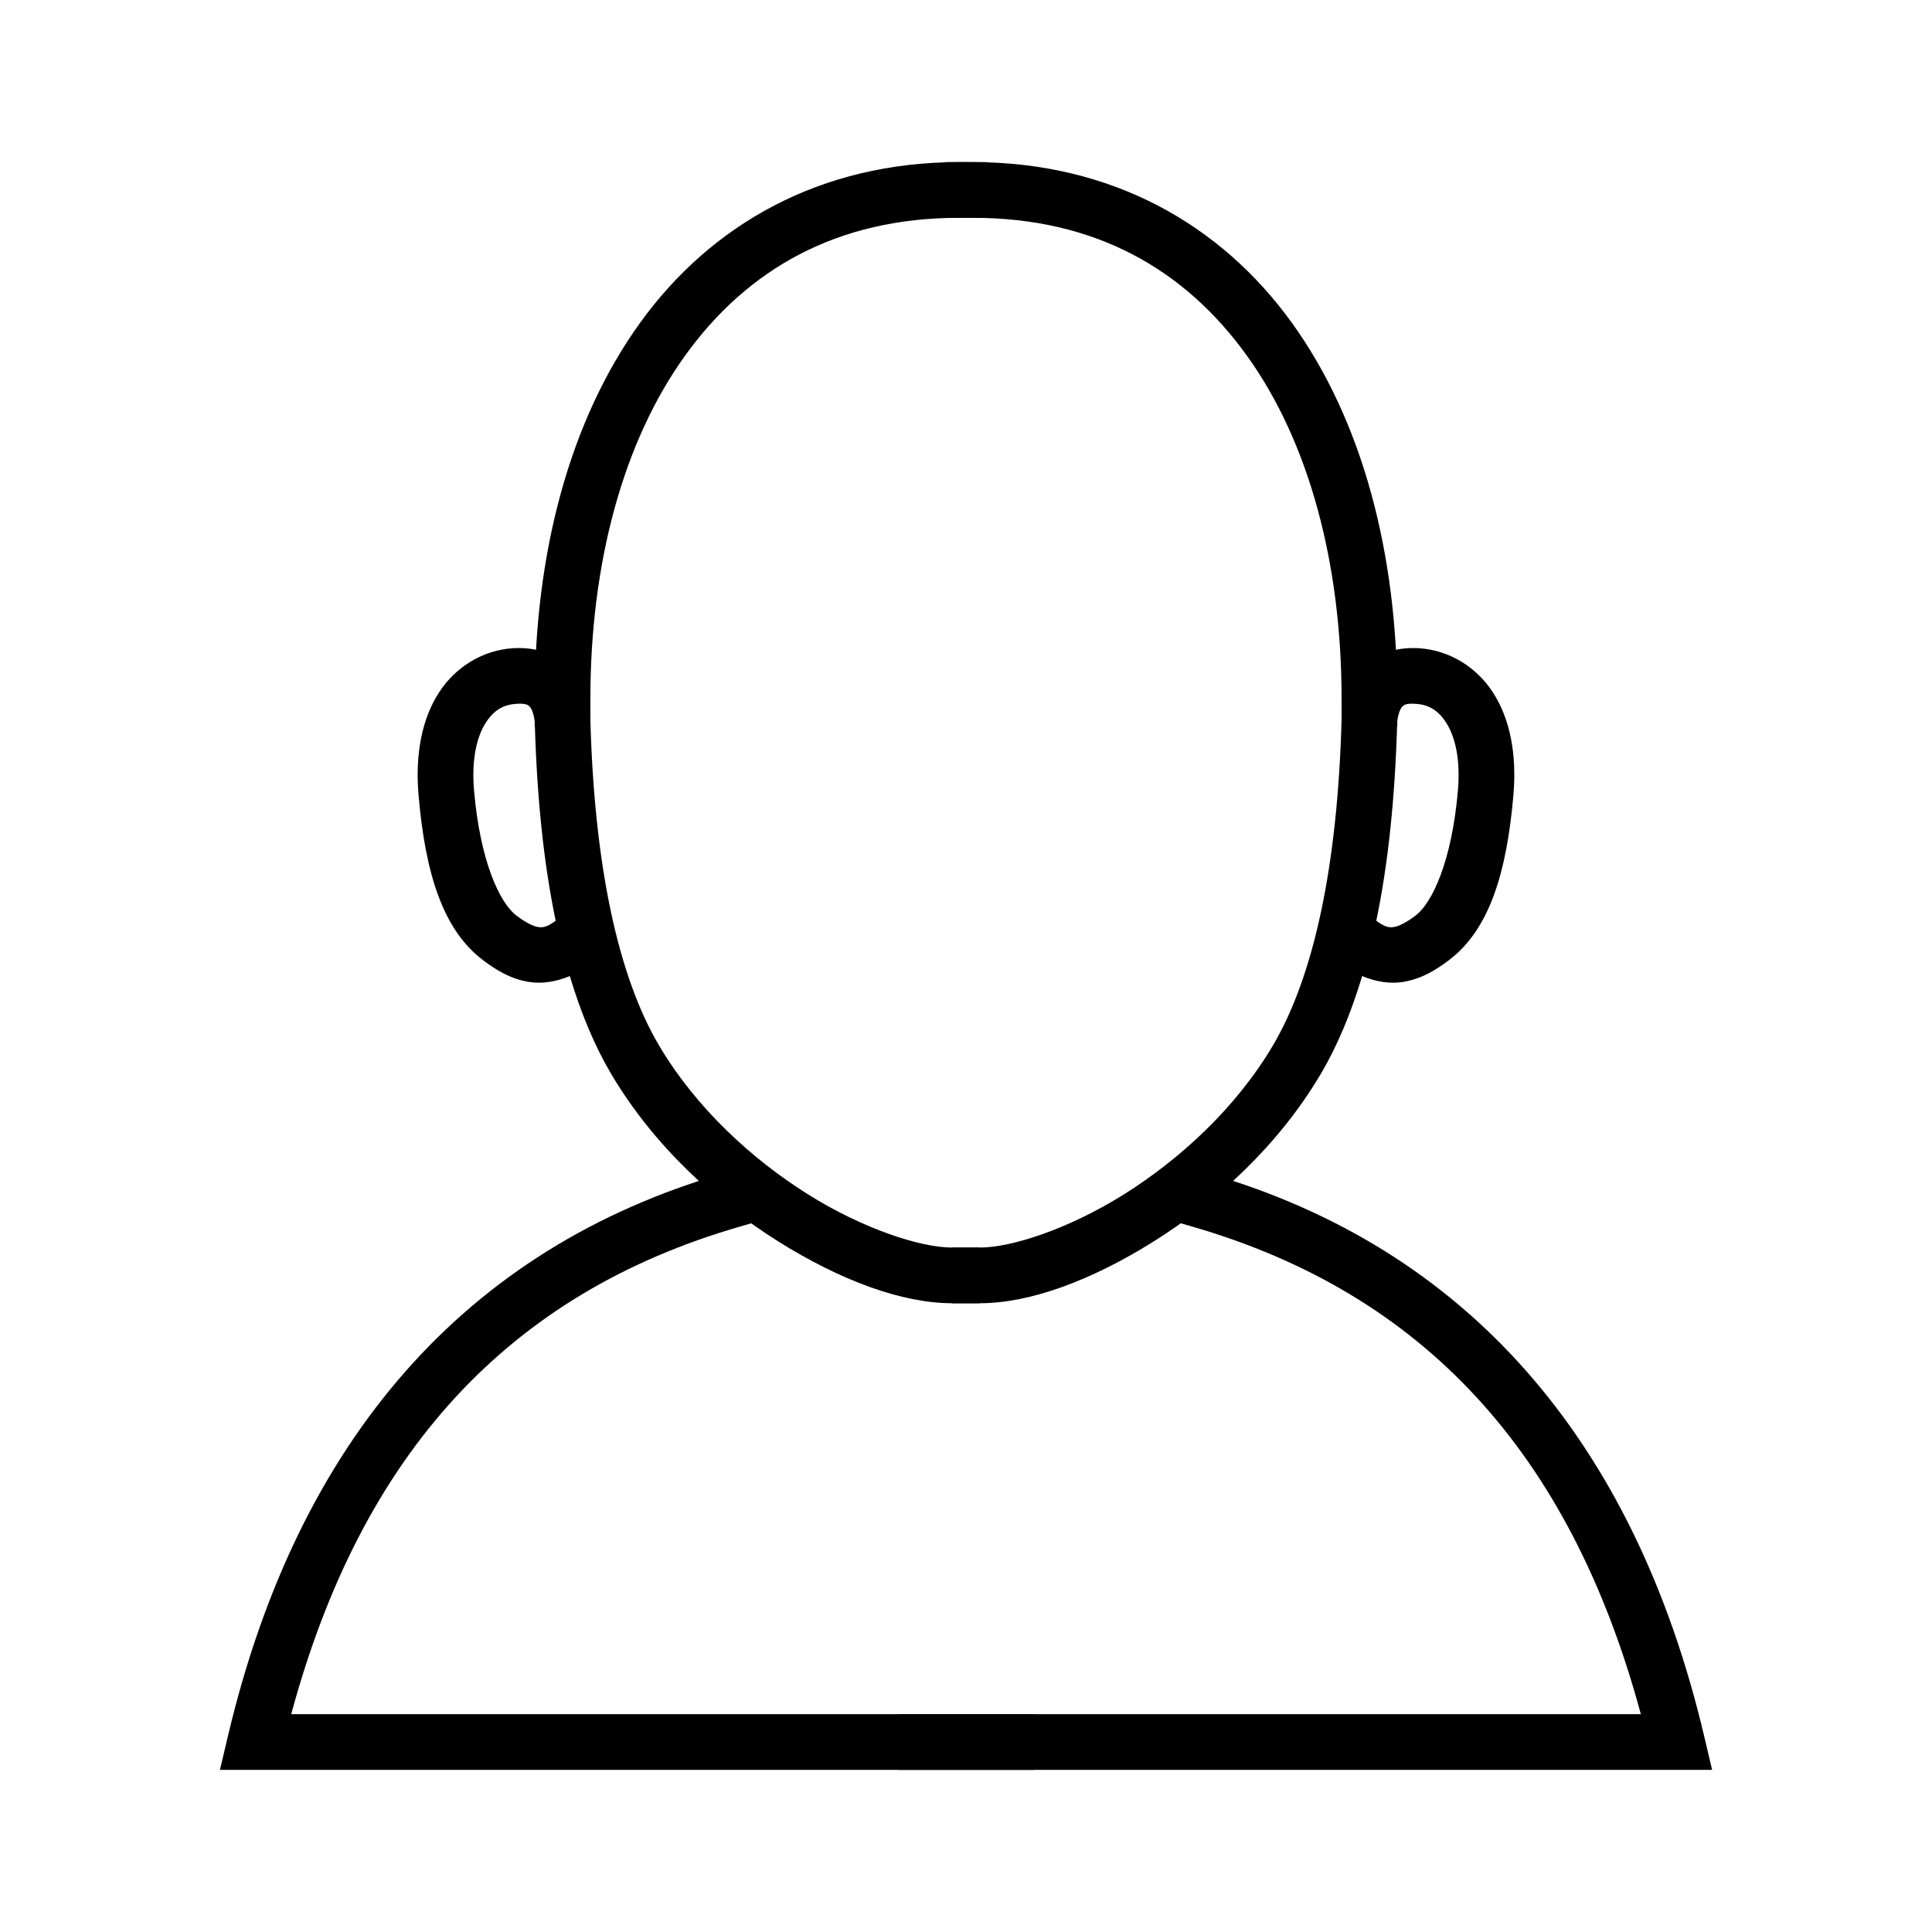
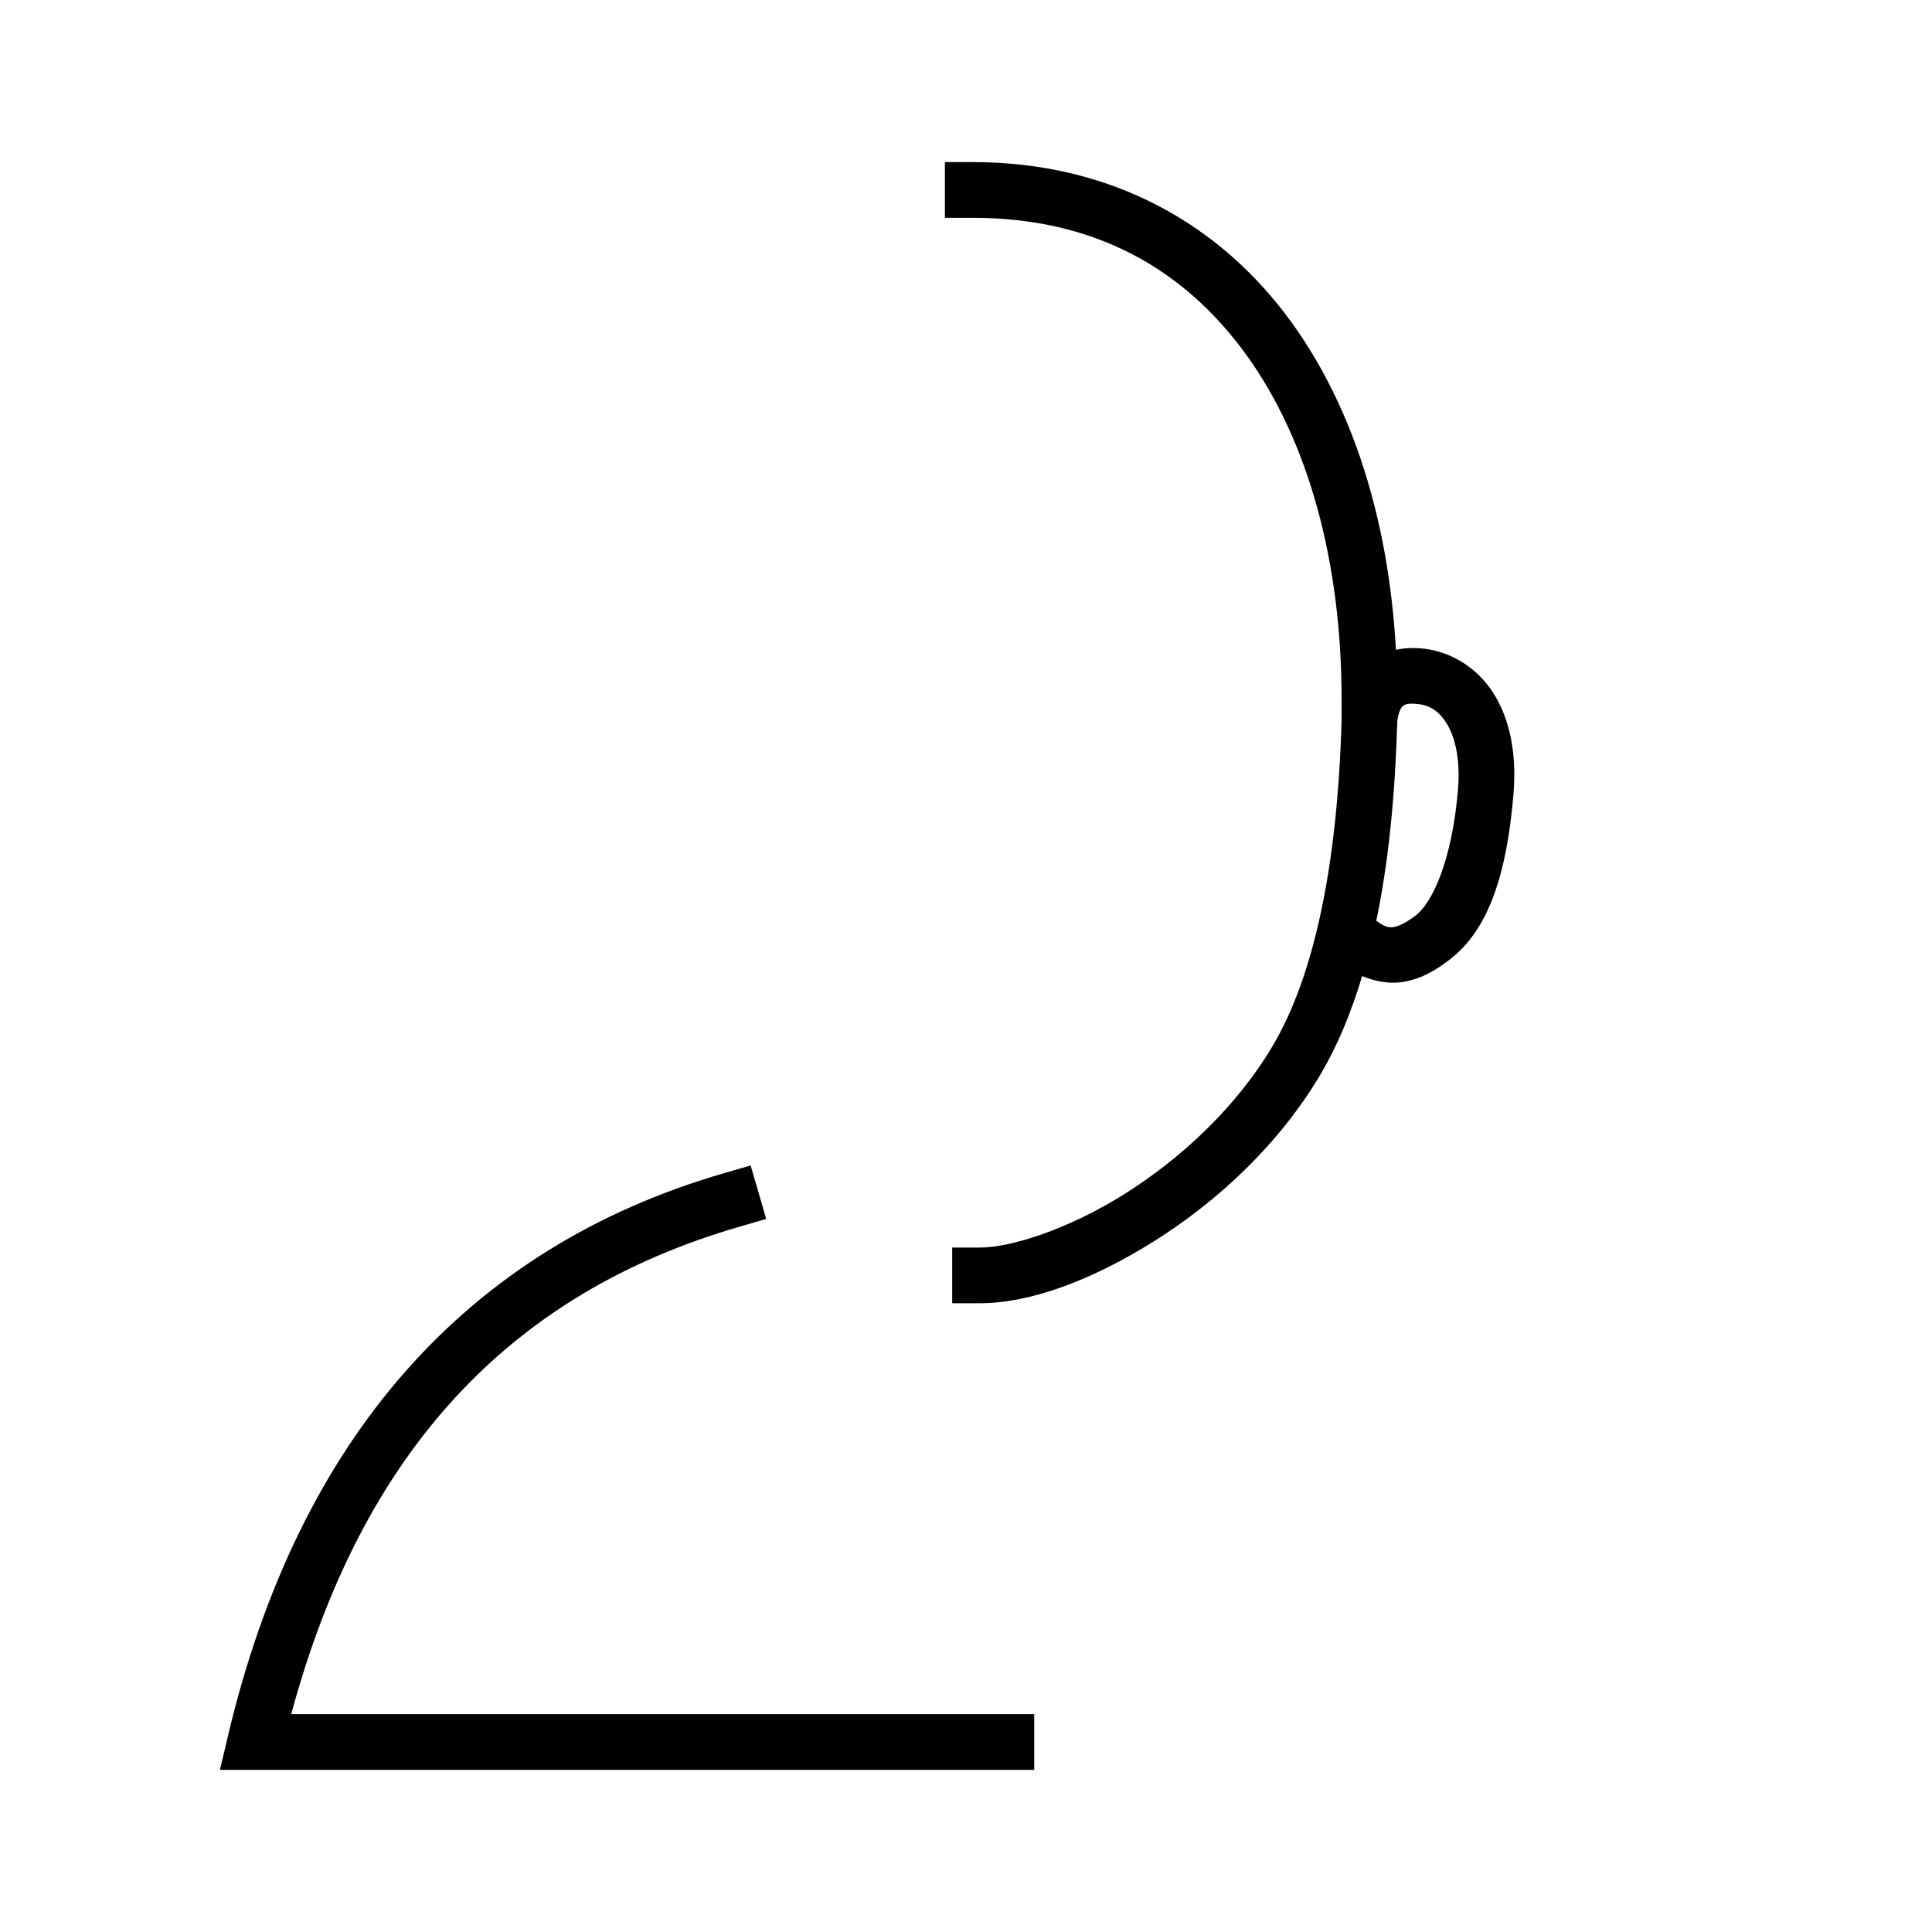
<svg xmlns="http://www.w3.org/2000/svg" fill="#000000" width="800px" height="800px" version="1.1" viewBox="144 144 512 512">
  <g>
    <path d="m342.93 452.86-7.086 2.055c-68.422 19.836-112.86 70.605-131.41 149.04l-2.148 9.078h215.79v-14.762h-196.9c18.719-69.324 57.719-111.48 118.79-129.18l7.09-2.055z" />
-     <path d="m457.07 452.86-4.109 14.176 7.09 2.055c61.066 17.703 100.07 59.859 118.79 129.18h-196.9v14.762h215.79l-2.144-9.078c-18.555-78.438-62.996-129.21-131.41-149.04z" />
-     <path d="m279.88 315.79c-7.785 0.504-15.117 4.828-19.582 11.789-4.469 6.965-6.32 16.211-5.371 27.203 1.773 20.543 6.394 35.598 17.062 43.656 3.156 2.383 7.082 4.981 12.285 5.801 3.375 0.535 7.106-0.062 10.73-1.57 2.934 9.754 6.539 18.453 10.965 25.938 11.258 19.031 27.73 34.004 44.273 44.383 16.539 10.379 32.855 16.379 46.023 16.379h7.379v-14.758h-7.379c-8.188 0-23.34-4.812-38.18-14.121-14.836-9.312-29.656-22.906-39.414-39.398v-0.004c-10.727-18.133-17.203-47.234-18.234-86.984l-0.012-0.387-0.047-0.387c-0.672-5.09-2.566-9.93-6.41-13.305-3.844-3.371-9.062-4.562-14.09-4.234zm0.961 14.727c2.398-0.156 3.008 0.262 3.394 0.605 0.383 0.332 1.098 1.32 1.477 4.008 0.547 19.949 2.356 37.559 5.547 52.879-2.367 1.762-3.449 1.848-4.688 1.652-1.316-0.207-3.324-1.215-5.684-3-4.481-3.383-9.645-14.473-11.258-33.152-0.746-8.621 0.875-14.508 3.09-17.957 2.211-3.449 4.766-4.816 8.121-5.035z" />
-     <path d="m398.2 186.96c-36.82 0-65.75 16.512-84.555 42.566-18.801 26.055-27.945 61.238-27.945 99.617v7.383h14.758v-7.383c0-36.016 8.738-68.234 25.156-90.98 16.418-22.75 40.051-36.441 72.586-36.441h7.379v-14.762z" />
    <path d="m520.11 315.79c-5.023-0.328-10.246 0.863-14.09 4.234-3.844 3.375-5.738 8.215-6.406 13.305l-0.051 0.387-0.012 0.387c-1.031 39.75-7.508 68.855-18.234 86.988-9.754 16.492-24.574 30.086-39.414 39.398-14.836 9.309-29.992 14.121-38.18 14.121h-7.379v14.758h7.379c13.168 0 29.484-6 46.027-16.379 16.539-10.379 33.012-25.352 44.27-44.383 4.426-7.484 8.031-16.184 10.969-25.938 3.621 1.508 7.352 2.106 10.73 1.57 5.203-0.82 9.129-3.418 12.281-5.801 10.668-8.059 15.289-23.113 17.062-43.656v-0.004c0.953-10.988-0.902-20.234-5.367-27.199-4.469-6.961-11.801-11.285-19.586-11.789zm-0.961 14.727c3.356 0.219 5.91 1.586 8.121 5.035 2.215 3.449 3.836 9.336 3.09 17.957-1.613 18.68-6.777 29.77-11.258 33.152-2.359 1.785-4.367 2.793-5.684 3-1.238 0.195-2.32 0.109-4.688-1.652 3.195-15.32 5-32.93 5.547-52.879 0.379-2.688 1.094-3.676 1.477-4.008 0.391-0.344 0.996-0.762 3.394-0.605z" />
    <path d="m394.41 186.96v14.762h7.383c32.535 0 56.164 13.691 72.582 36.441 16.418 22.746 25.156 54.965 25.156 90.98v7.383h14.758v-7.383c0-38.379-9.145-73.562-27.945-99.617-18.805-26.055-47.73-42.566-84.551-42.566z" />
  </g>
</svg>